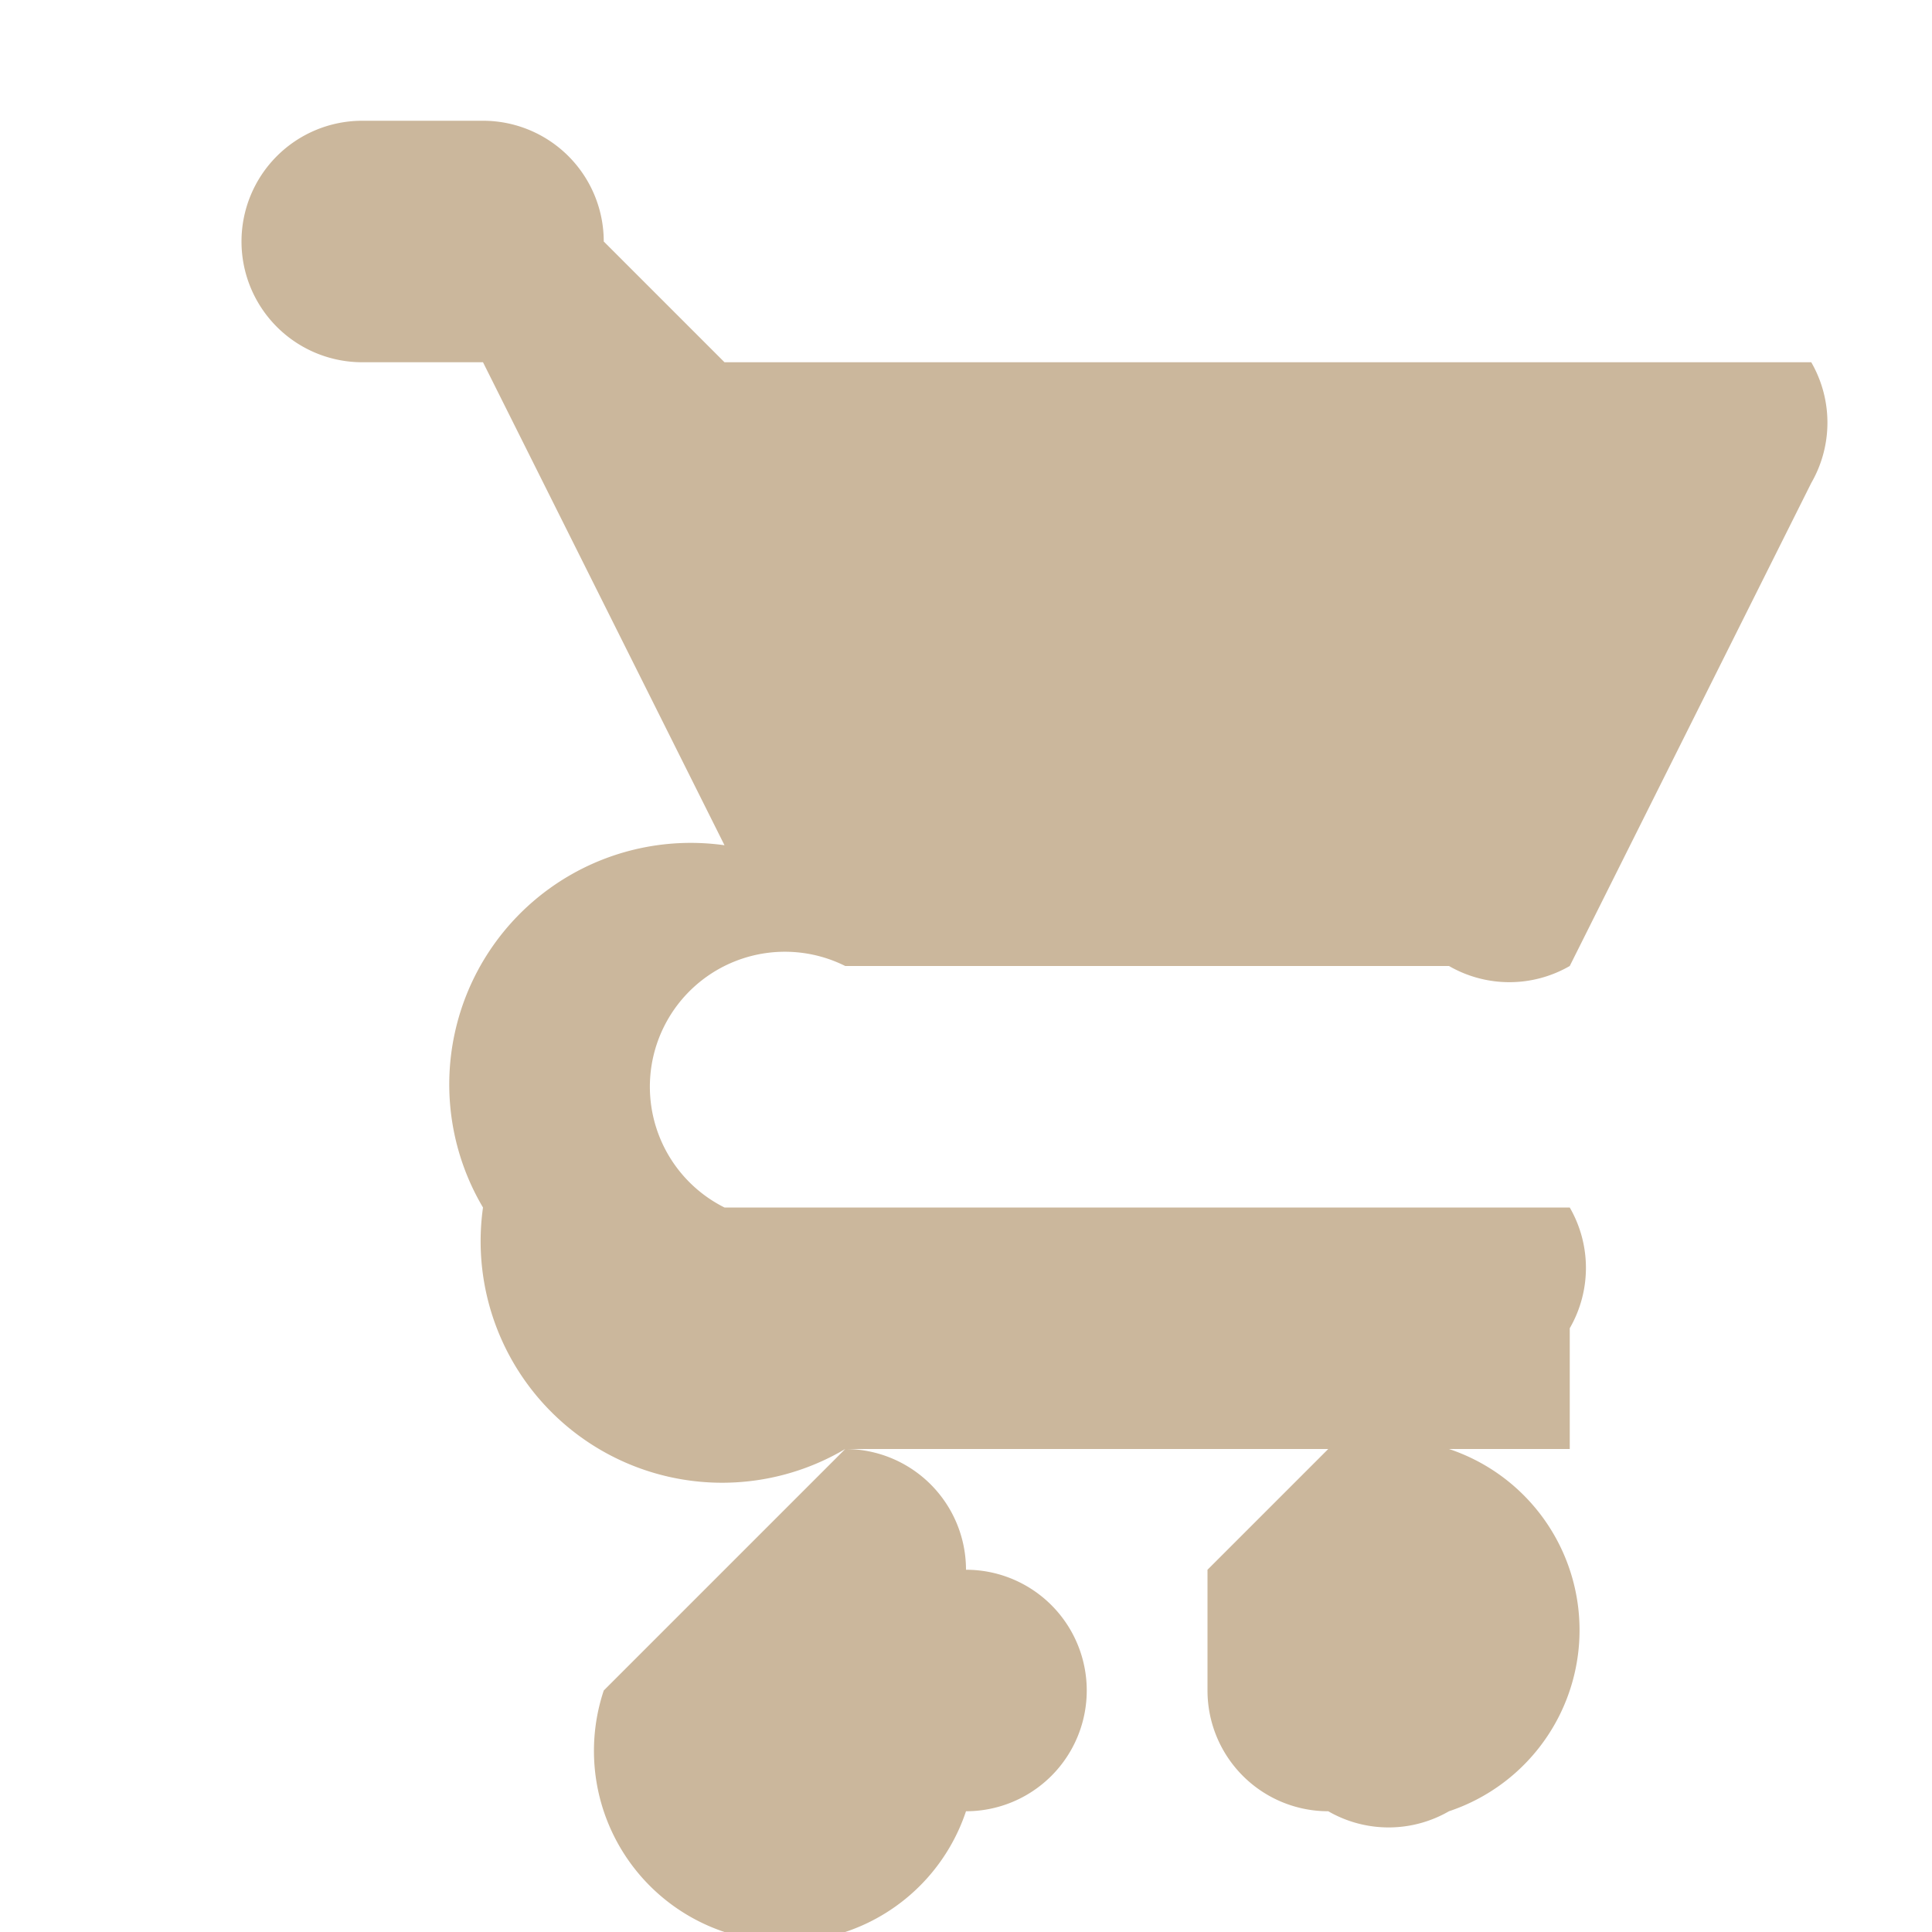
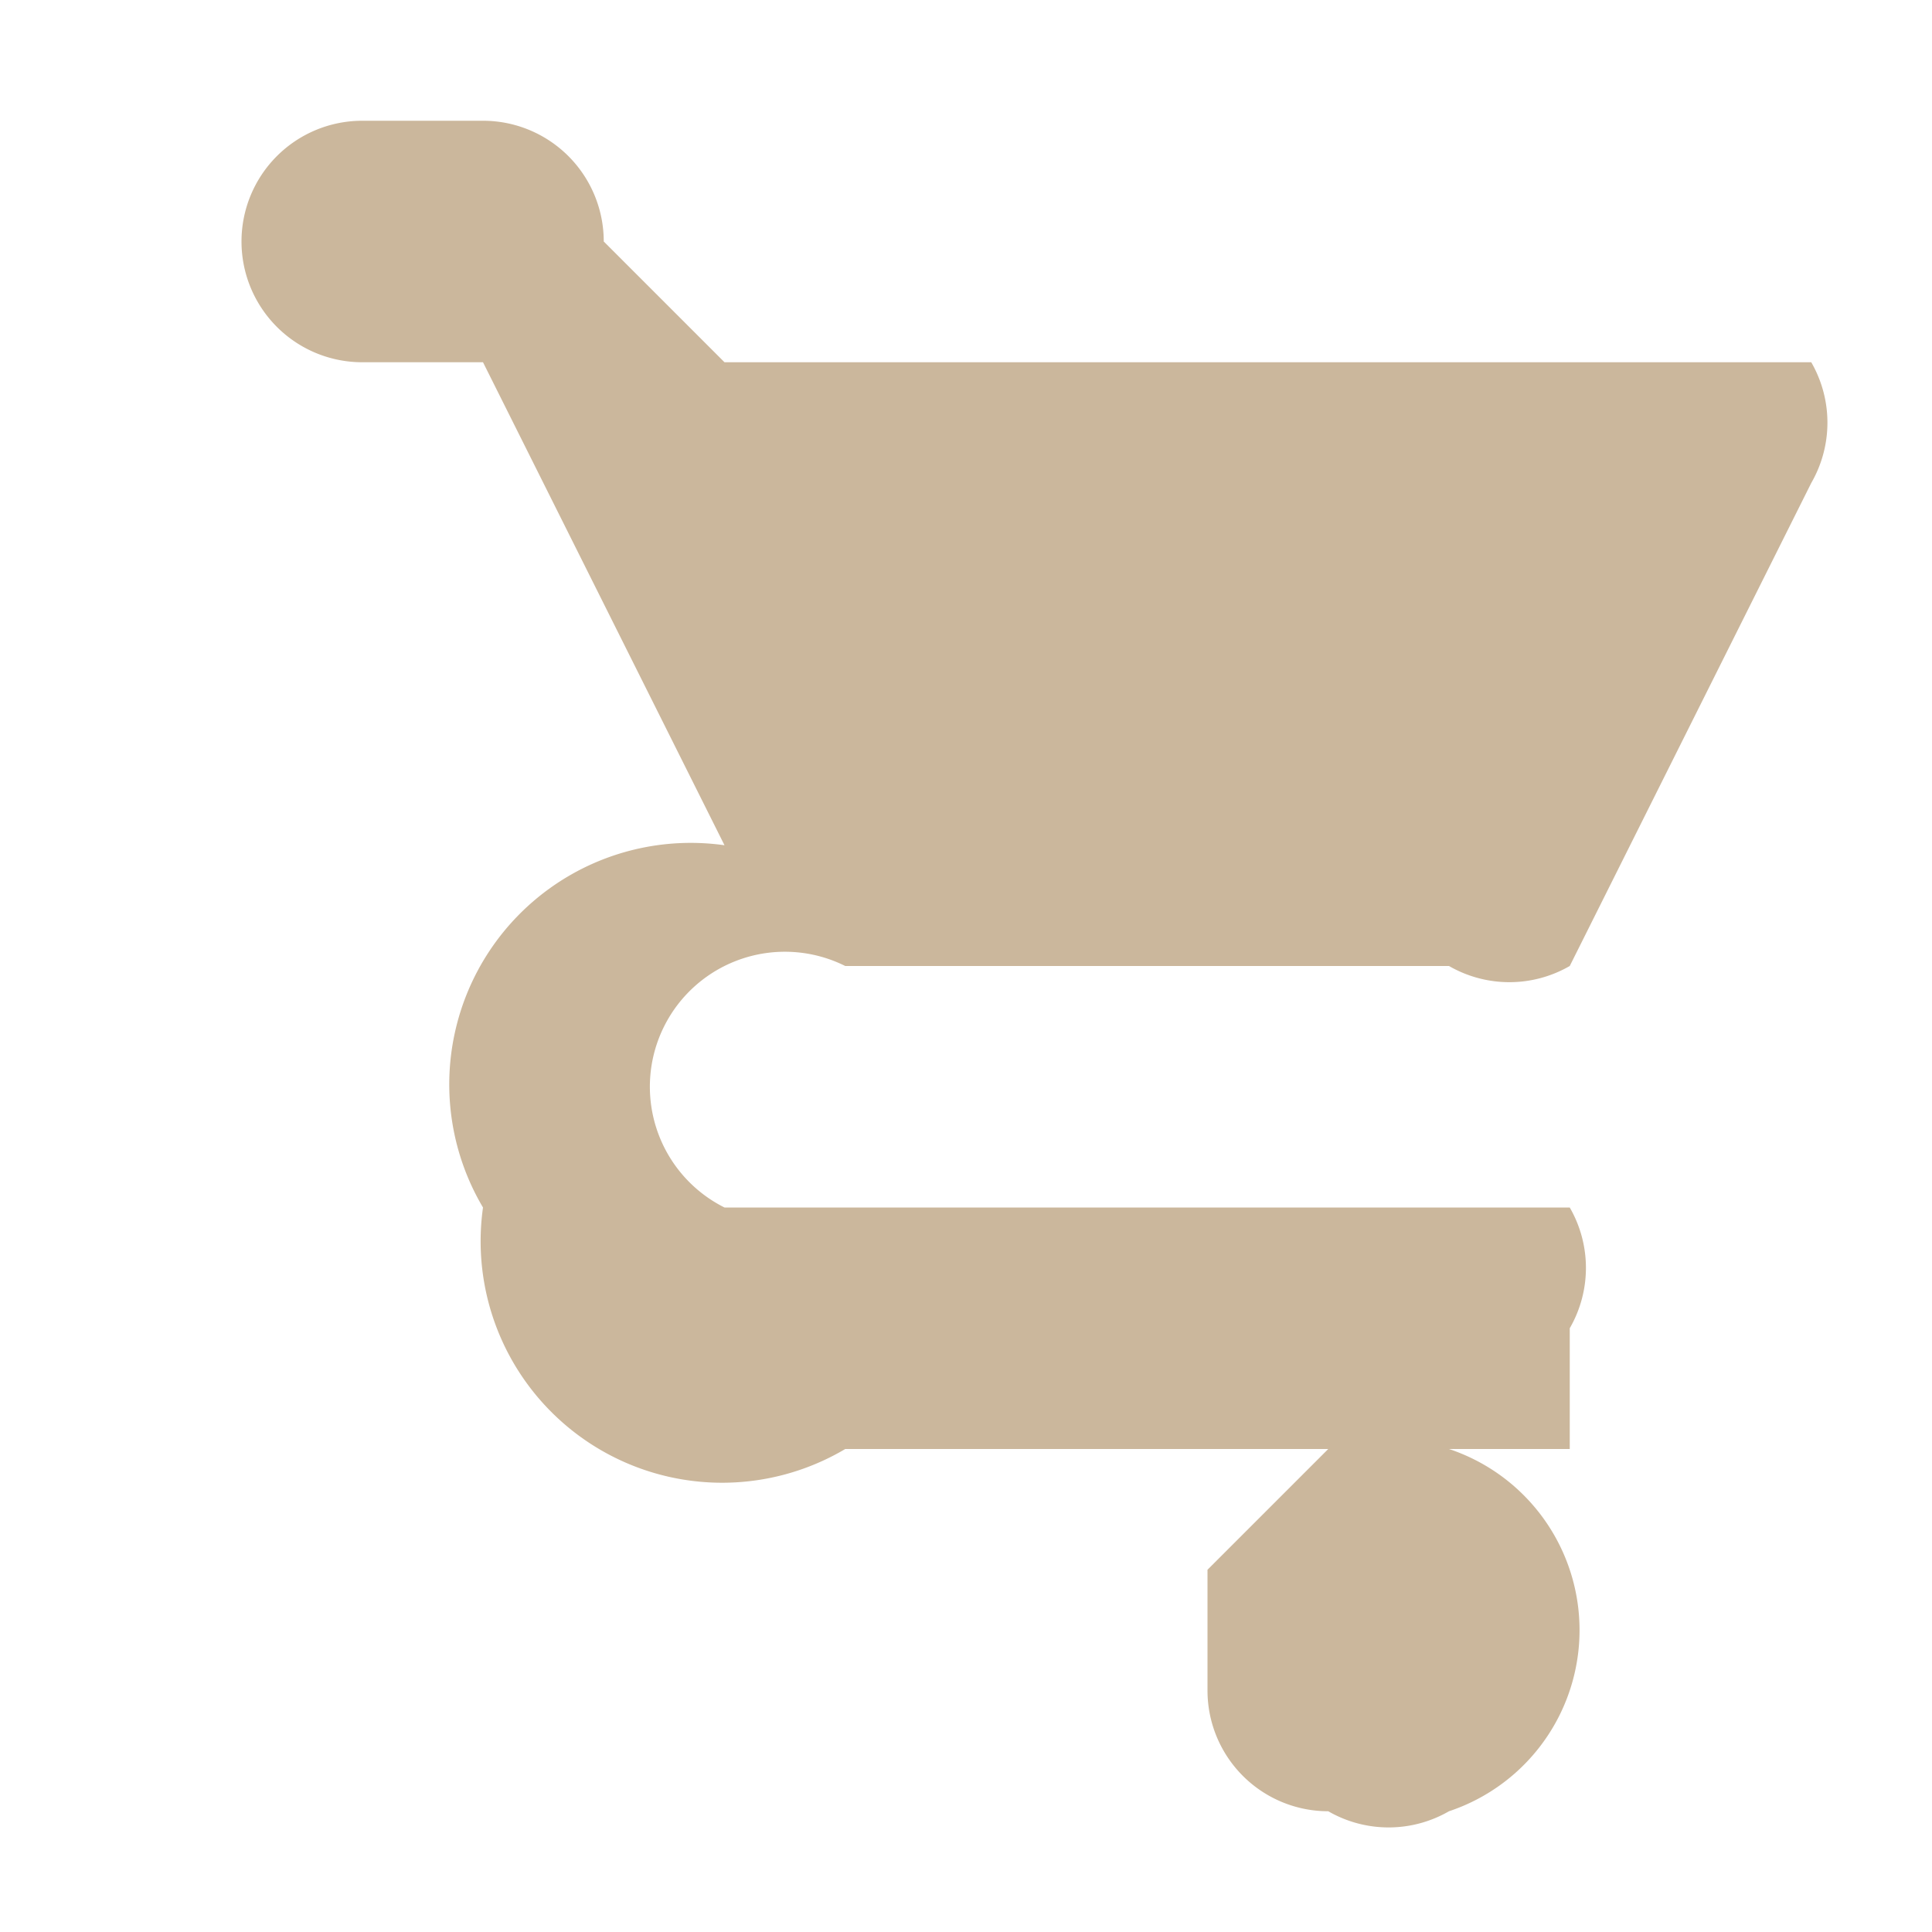
<svg xmlns="http://www.w3.org/2000/svg" fill="none" viewBox="0 0 16 16">
-   <path fill="#CBB79C" d="M7 12a1 1 0 0 1 1 1 1 1 0 0 1 0 2 1 1 0 0 1-3-1l1-1 1-1Zm3 2a1 1 0 0 0 1 1 1 1 0 0 0 1 0 1 1 0 0 0-1-3l-1 1v1ZM3 3h1l2 4a2 2 0 0 0-2 3 2 2 0 0 0 3 2h6v-1a1 1 0 0 0 0-1H6a1 1 0 0 1 1-2h5a1 1 0 0 0 1 0l2-4a1 1 0 0 0 0-1H6L5 2a1 1 0 0 0-1-1H3a1 1 0 0 0-1 1 1 1 0 0 0 1 1Z" />
+   <path fill="#CBB79C" d="M7 12l1-1 1-1Zm3 2a1 1 0 0 0 1 1 1 1 0 0 0 1 0 1 1 0 0 0-1-3l-1 1v1ZM3 3h1l2 4a2 2 0 0 0-2 3 2 2 0 0 0 3 2h6v-1a1 1 0 0 0 0-1H6a1 1 0 0 1 1-2h5a1 1 0 0 0 1 0l2-4a1 1 0 0 0 0-1H6L5 2a1 1 0 0 0-1-1H3a1 1 0 0 0-1 1 1 1 0 0 0 1 1Z" />
</svg>